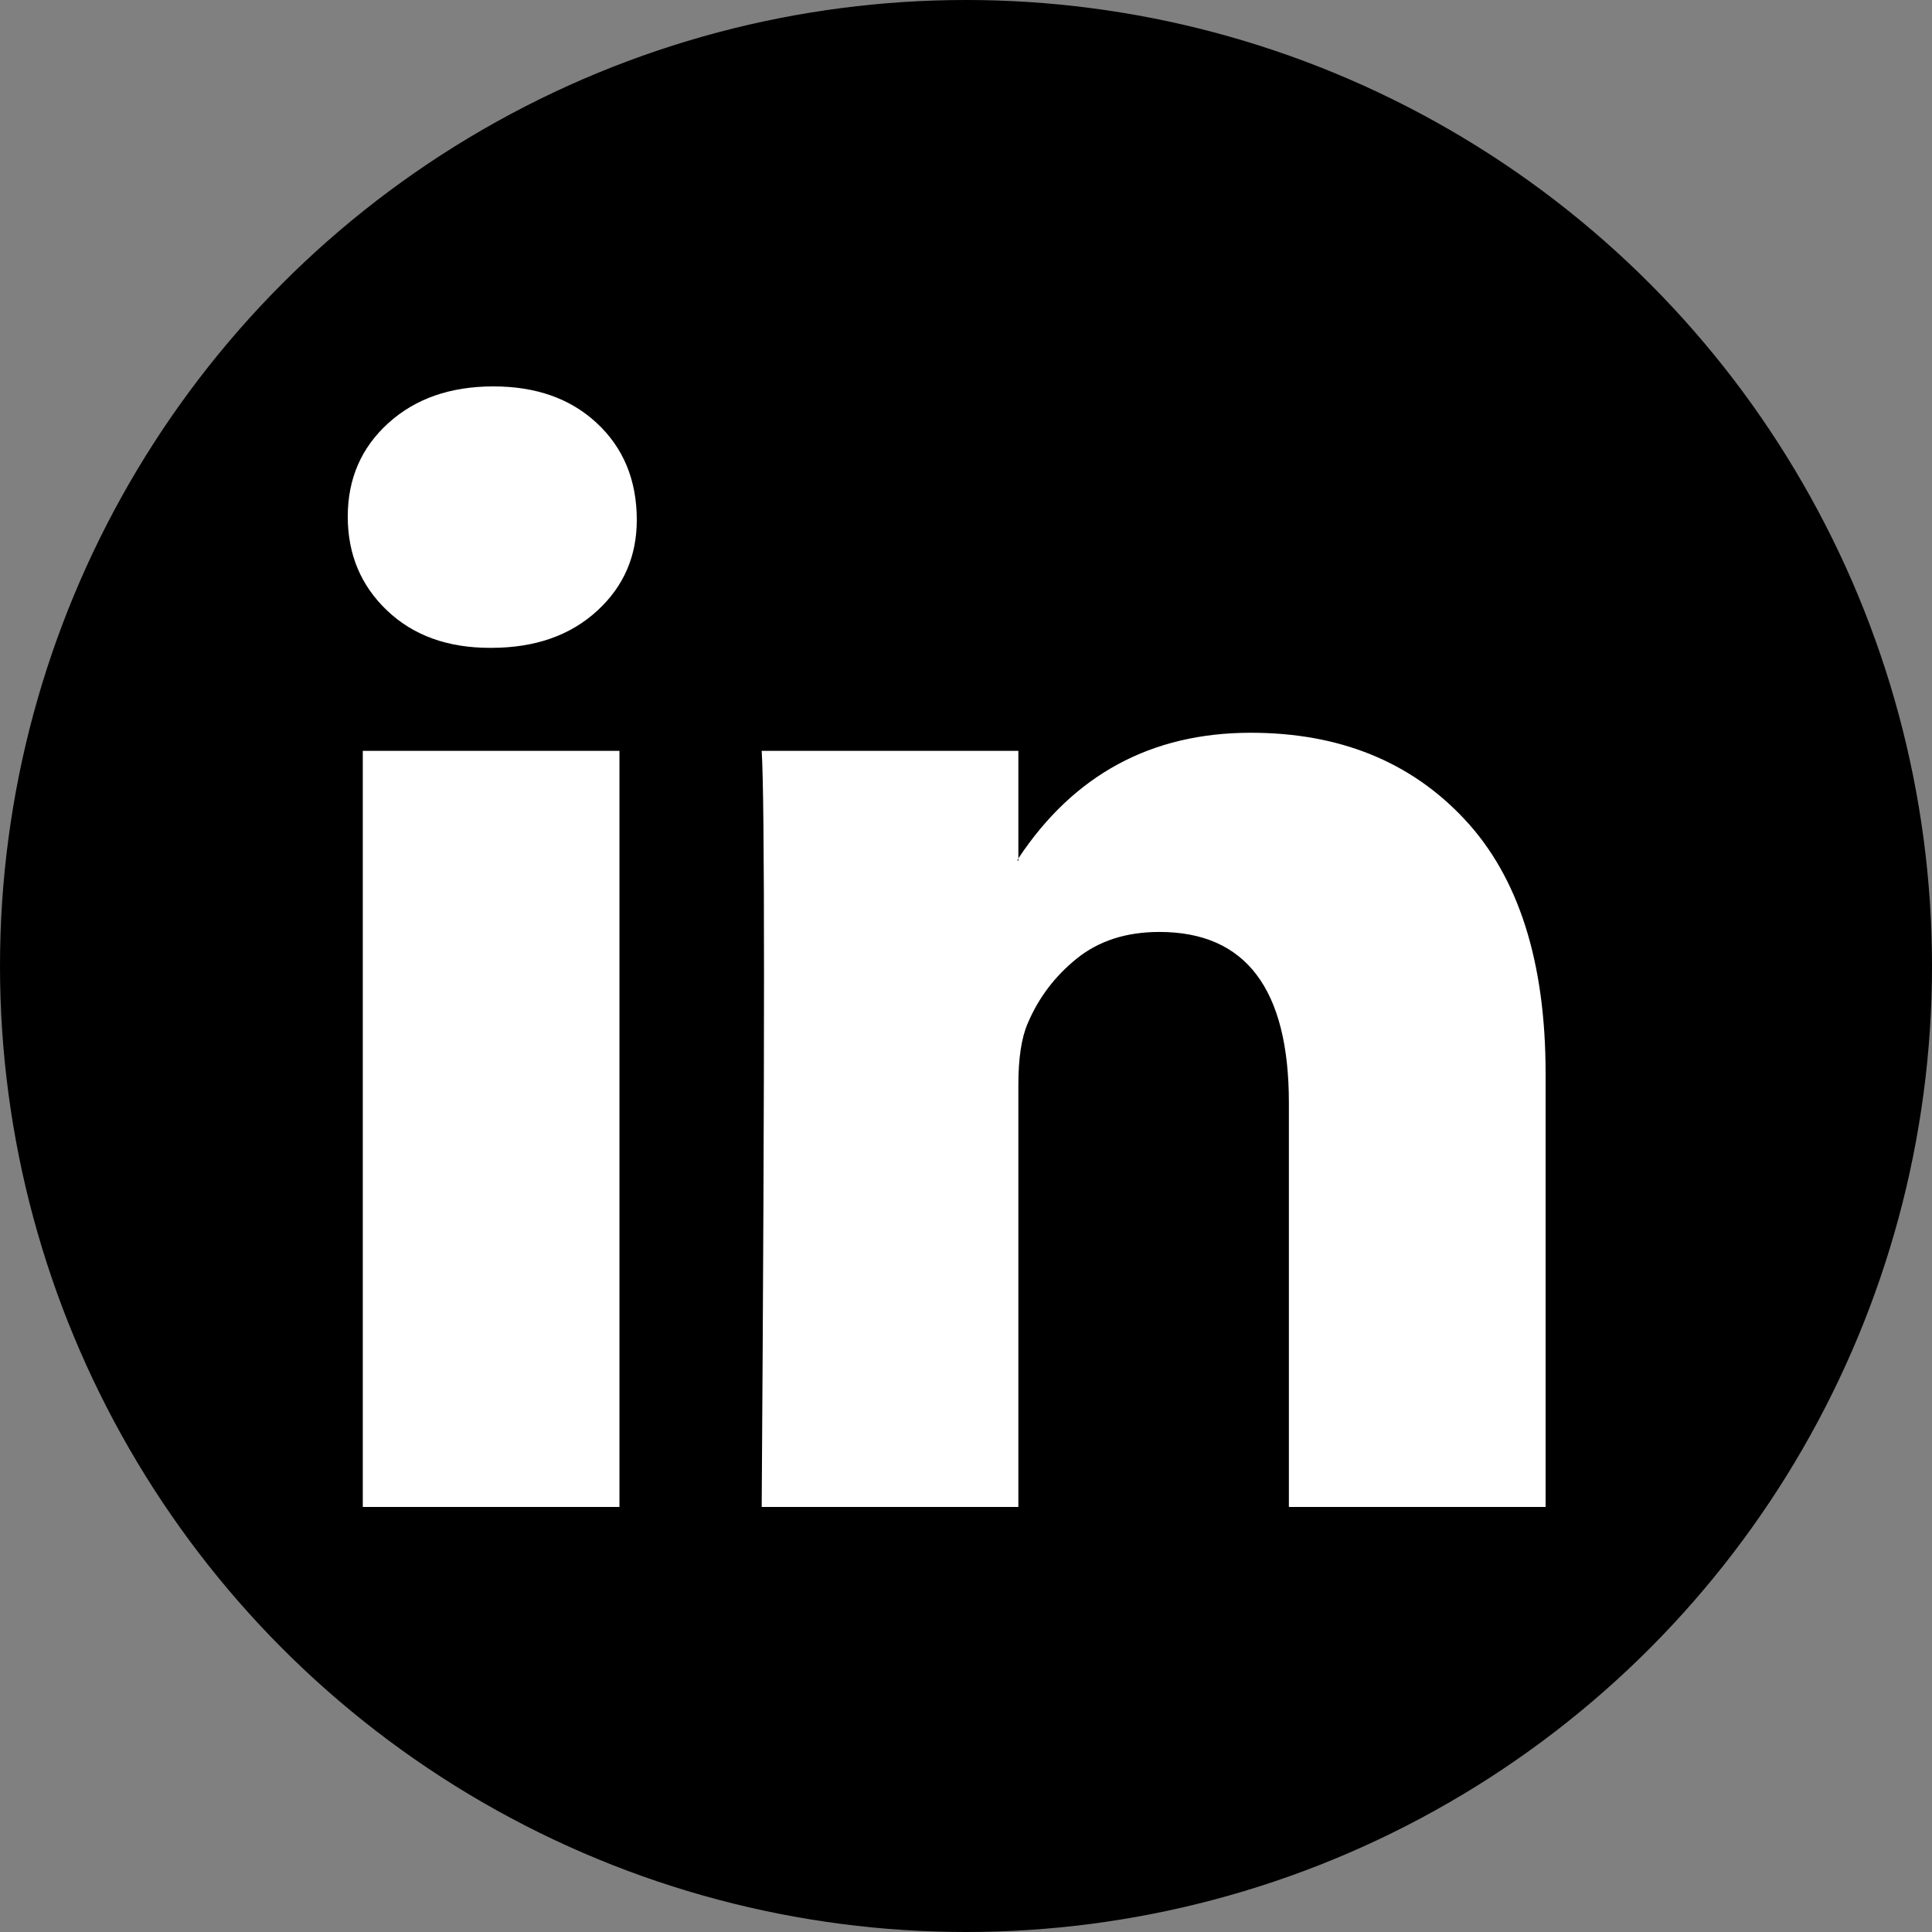
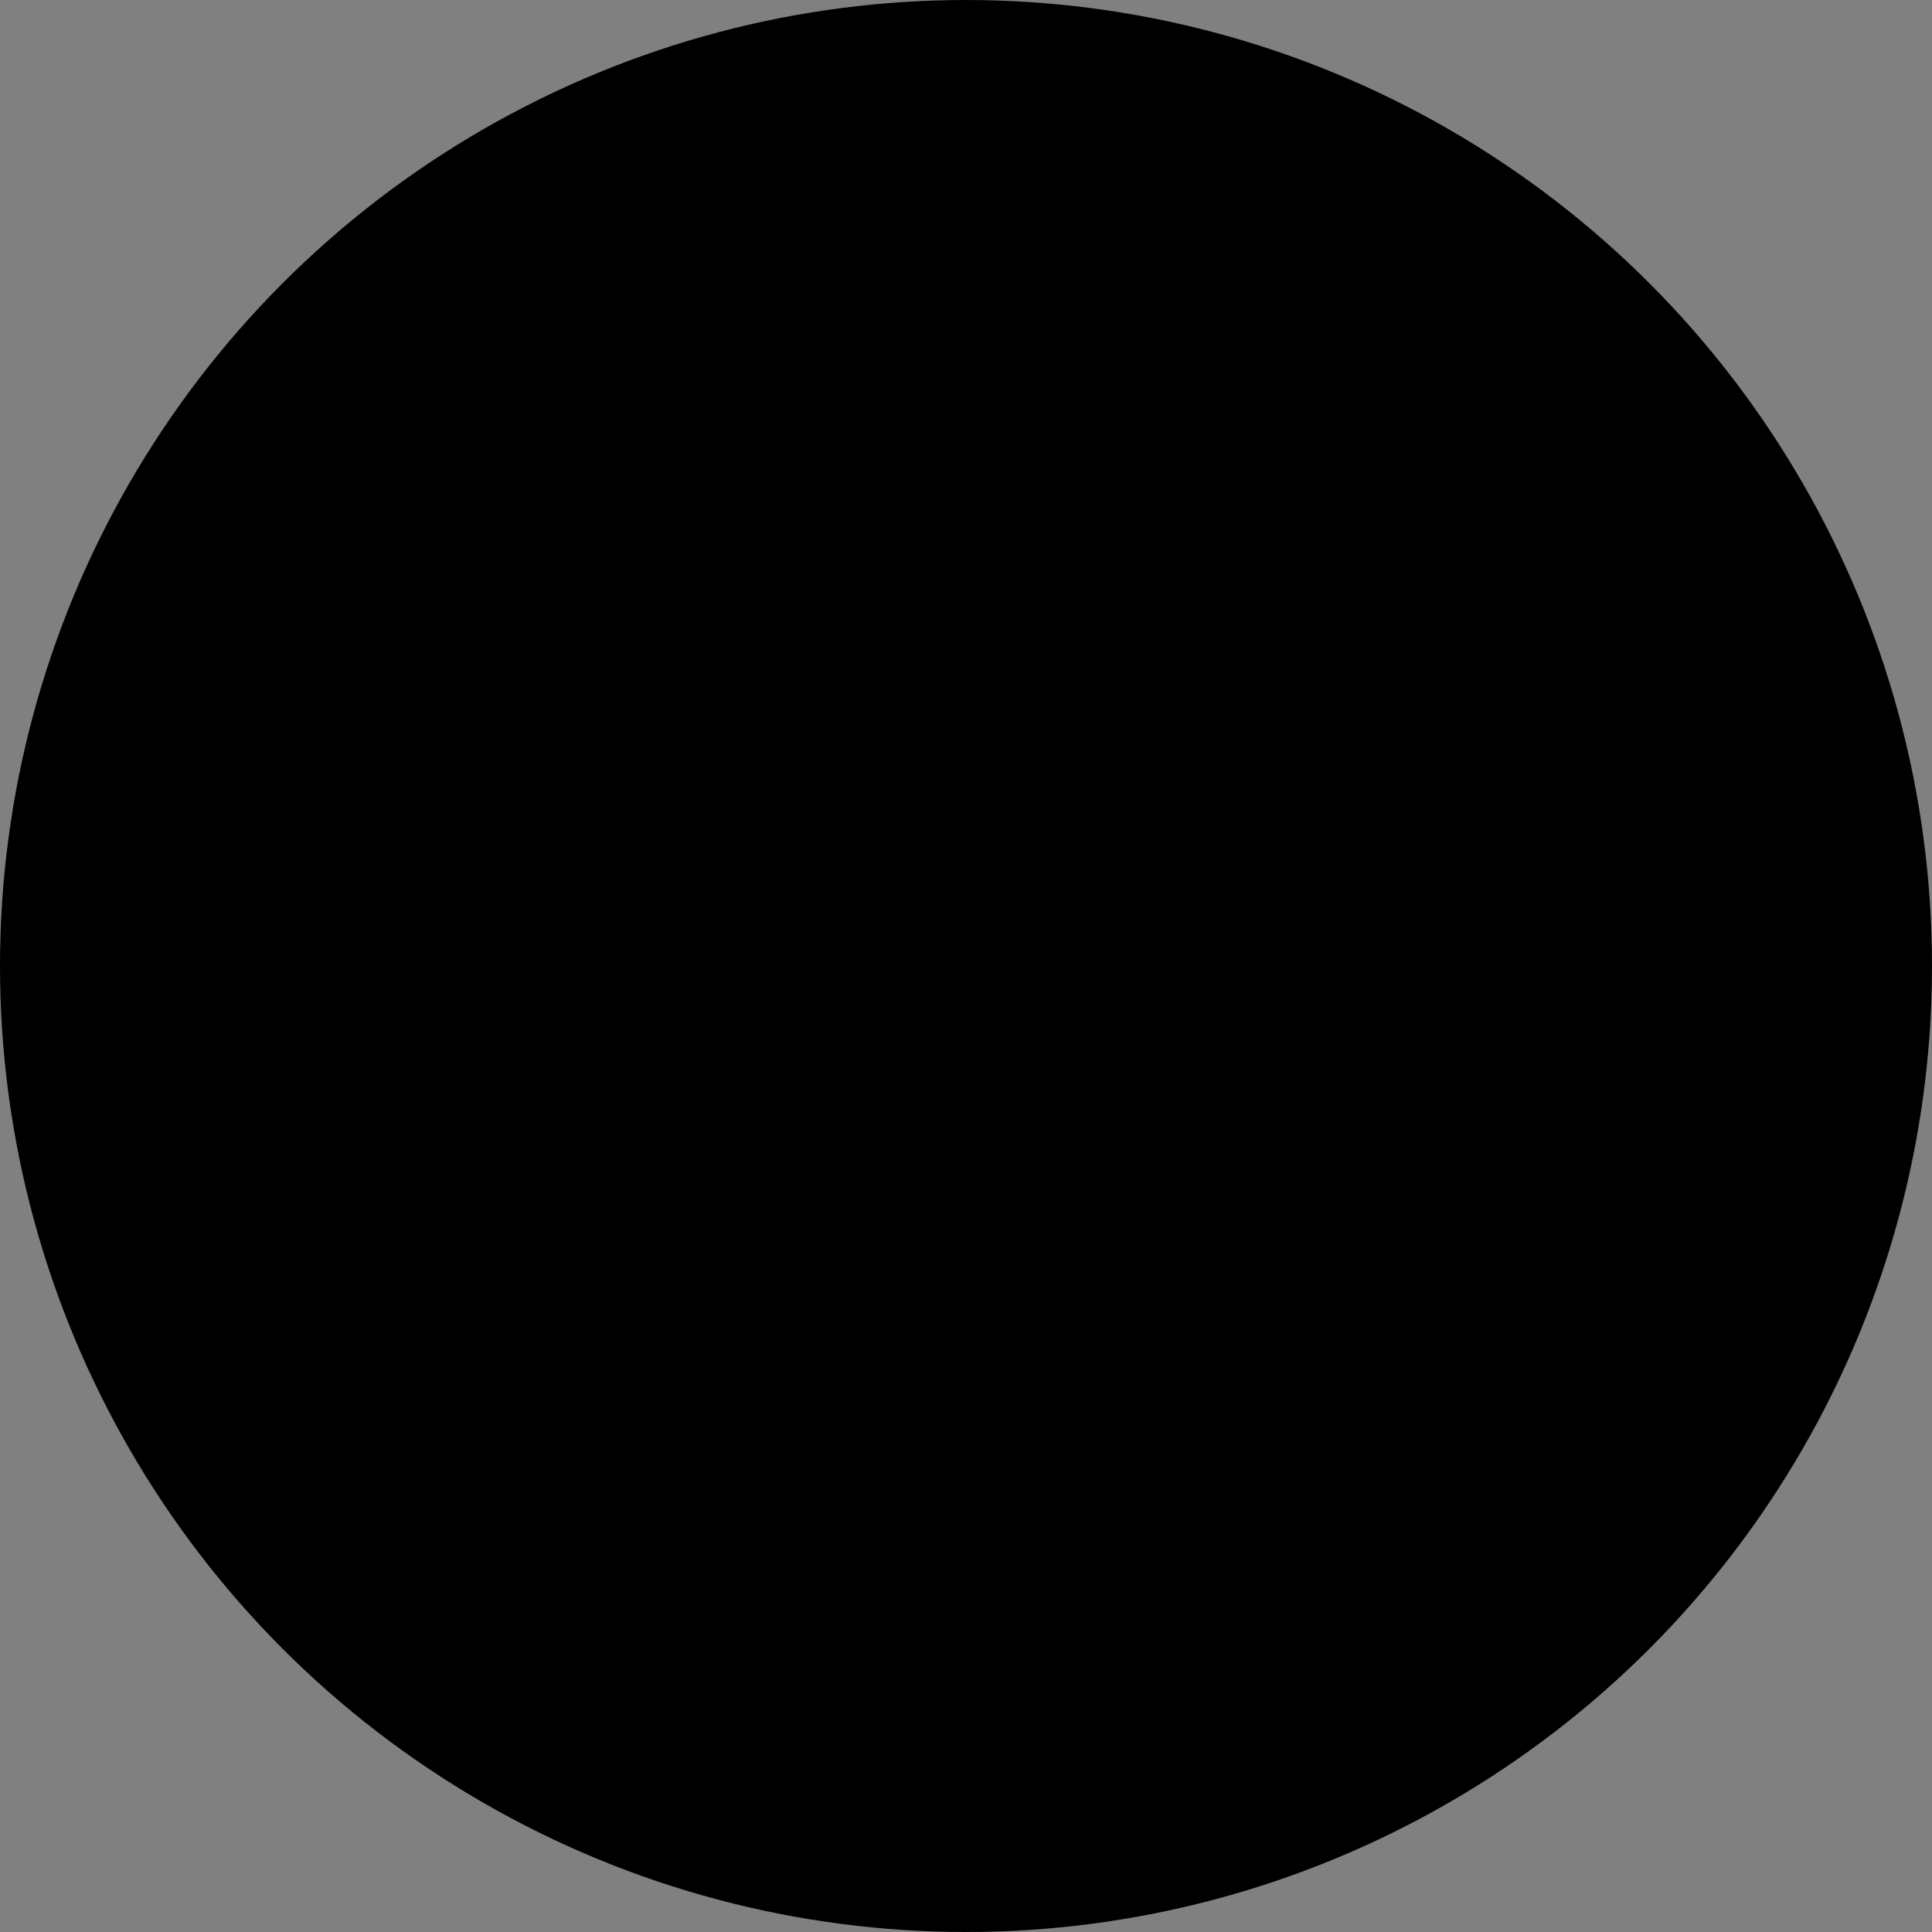
<svg xmlns="http://www.w3.org/2000/svg" width="40" height="40" viewBox="0 0 40 40" fill="none">
  <rect x="0" y="0" width="40" height="40" fill="#808080" stroke="none" />
  <circle cx="20" cy="20" r="20" fill="black" />
-   <path d="M7.2 10.695C7.2 9.914 7.479 9.269 8.038 8.762C8.596 8.254 9.322 8 10.216 8C11.094 8 11.804 8.25 12.346 8.75C12.905 9.265 13.184 9.937 13.184 10.765C13.184 11.515 12.913 12.14 12.37 12.64C11.812 13.156 11.078 13.413 10.168 13.413H10.144C9.266 13.413 8.556 13.156 8.014 12.64C7.471 12.124 7.2 11.476 7.2 10.695ZM7.511 31.2V15.546H12.825V31.2H7.511ZM15.77 31.2H21.084V22.459C21.084 21.912 21.148 21.49 21.275 21.194C21.499 20.662 21.838 20.213 22.293 19.846C22.748 19.479 23.318 19.295 24.004 19.295C25.792 19.295 26.685 20.475 26.685 22.834V31.2H32V22.225C32 19.912 31.441 18.159 30.324 16.964C29.207 15.768 27.731 15.171 25.895 15.171C23.837 15.171 22.233 16.038 21.084 17.772V17.819H21.06L21.084 17.772V15.546H15.77C15.802 16.046 15.818 17.6 15.818 20.209C15.818 22.818 15.802 26.482 15.77 31.2Z" fill="white" />
</svg>